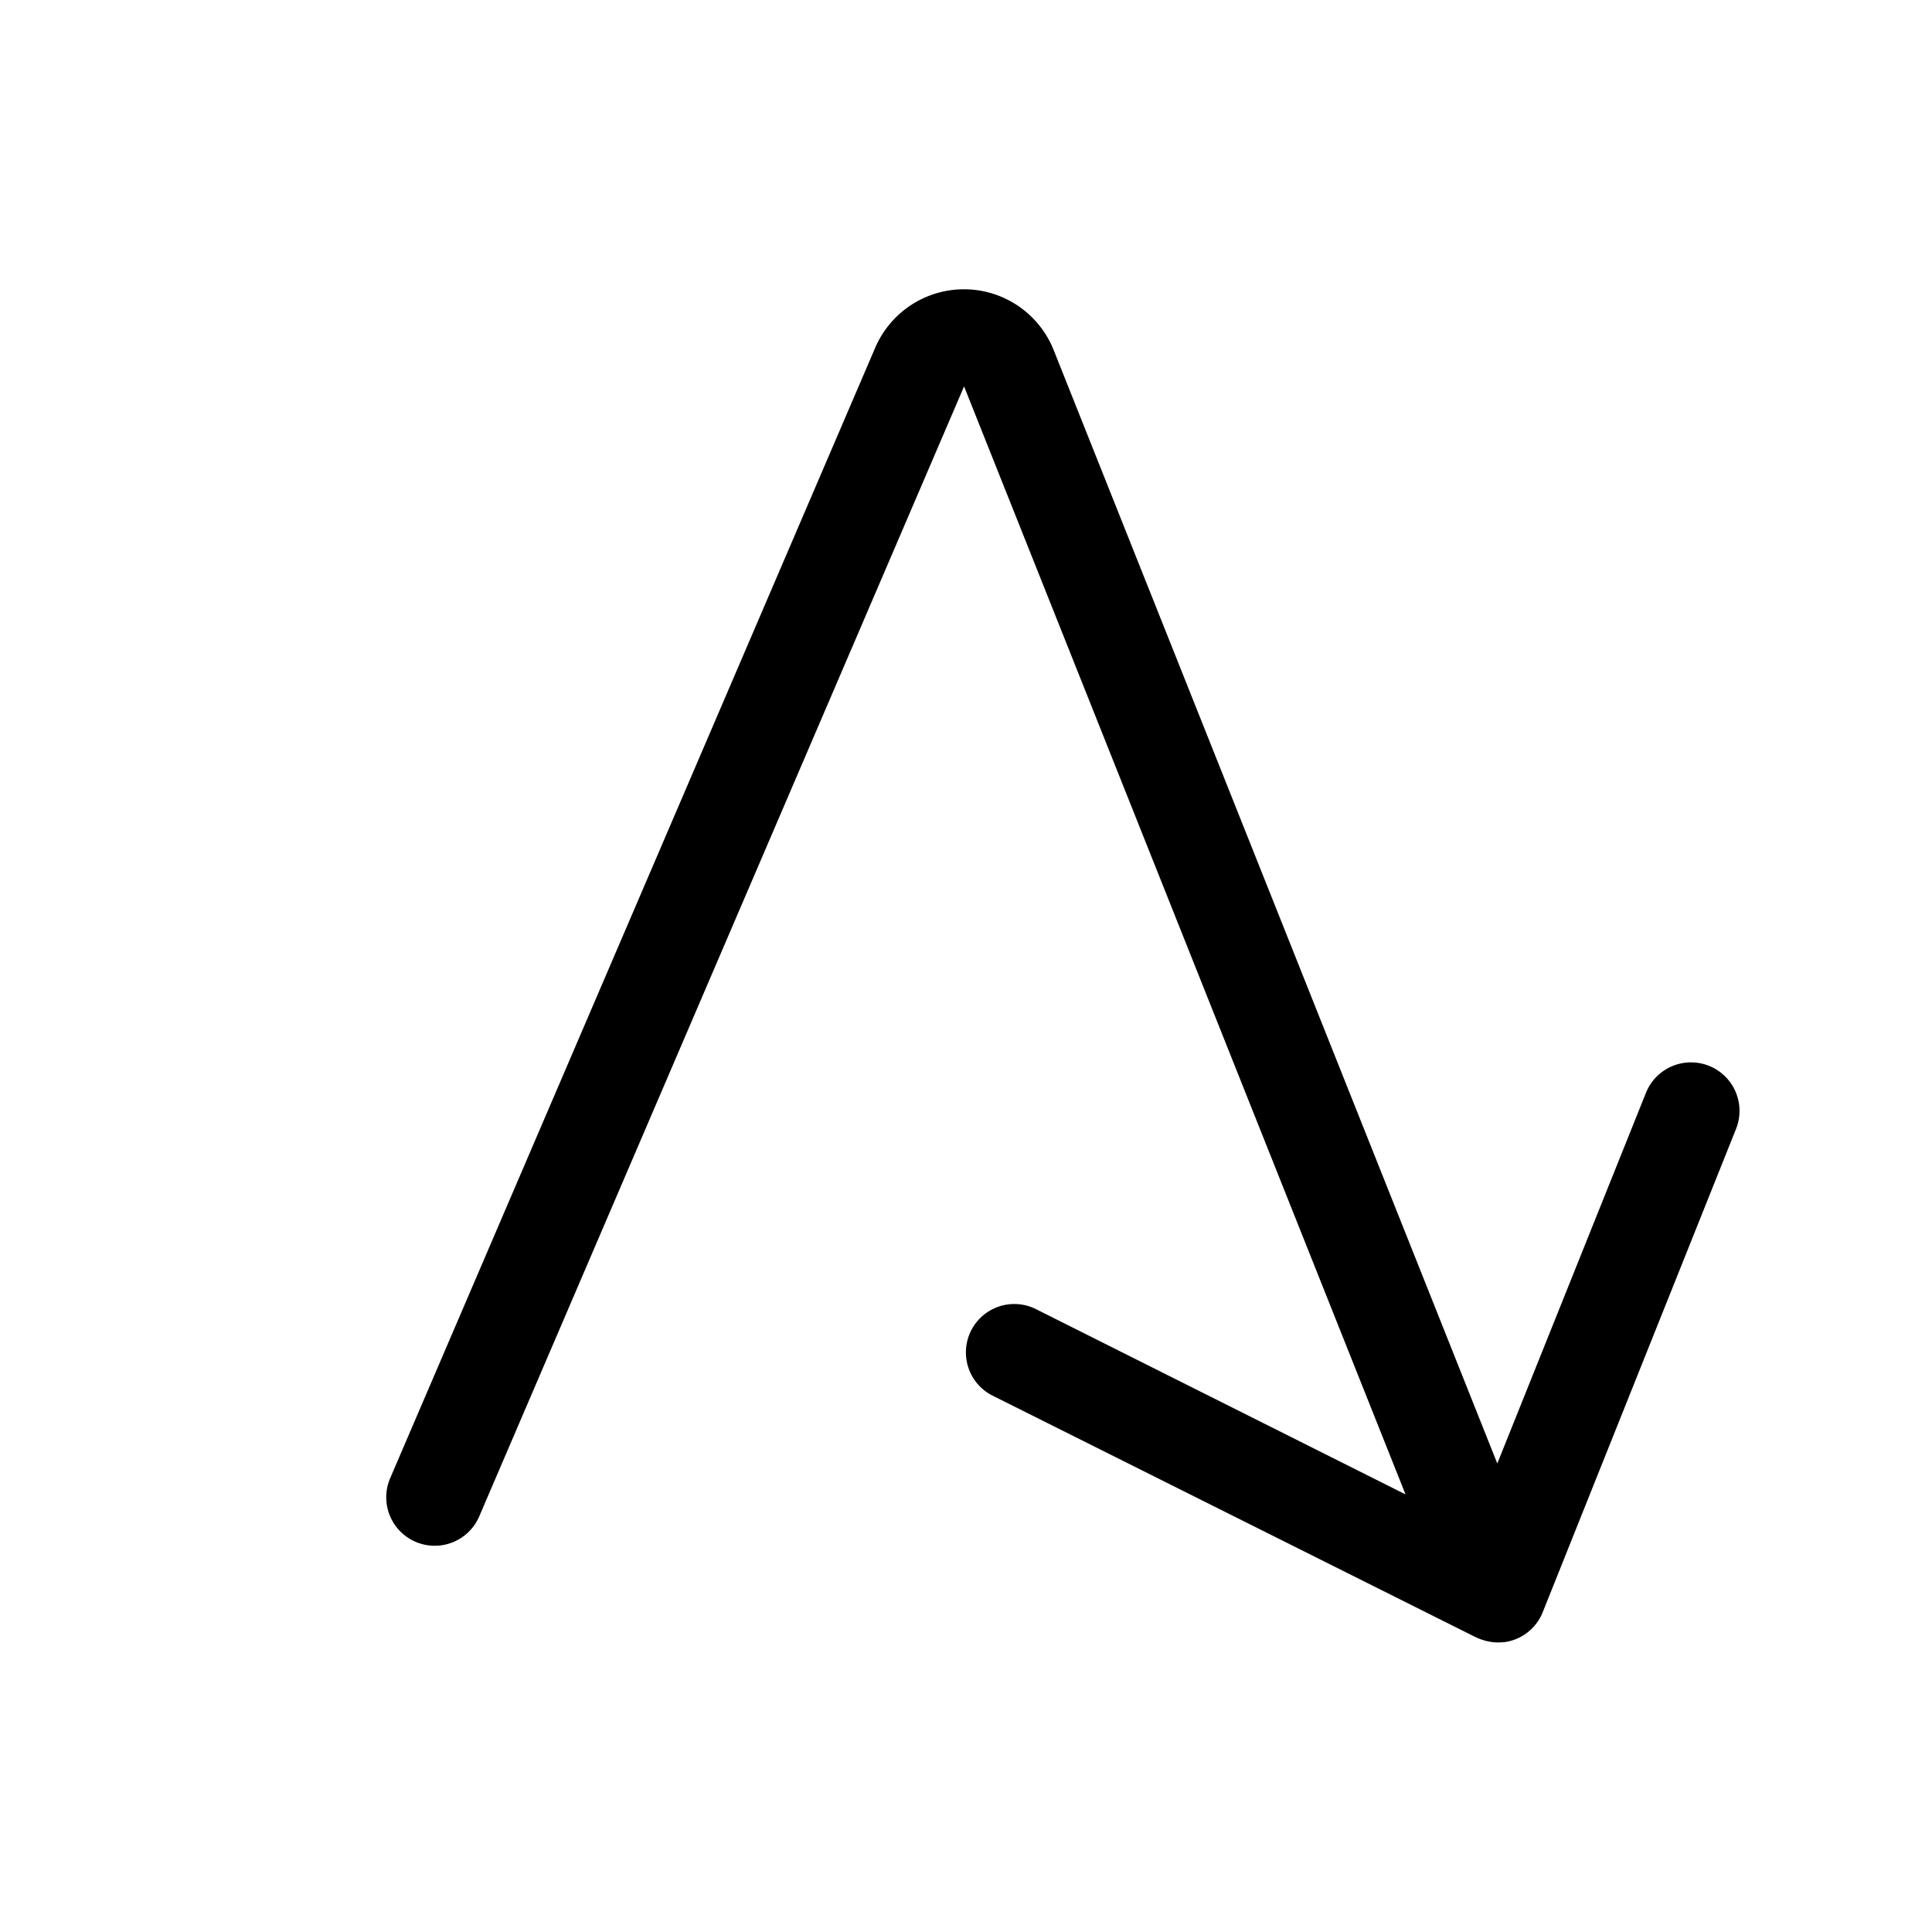
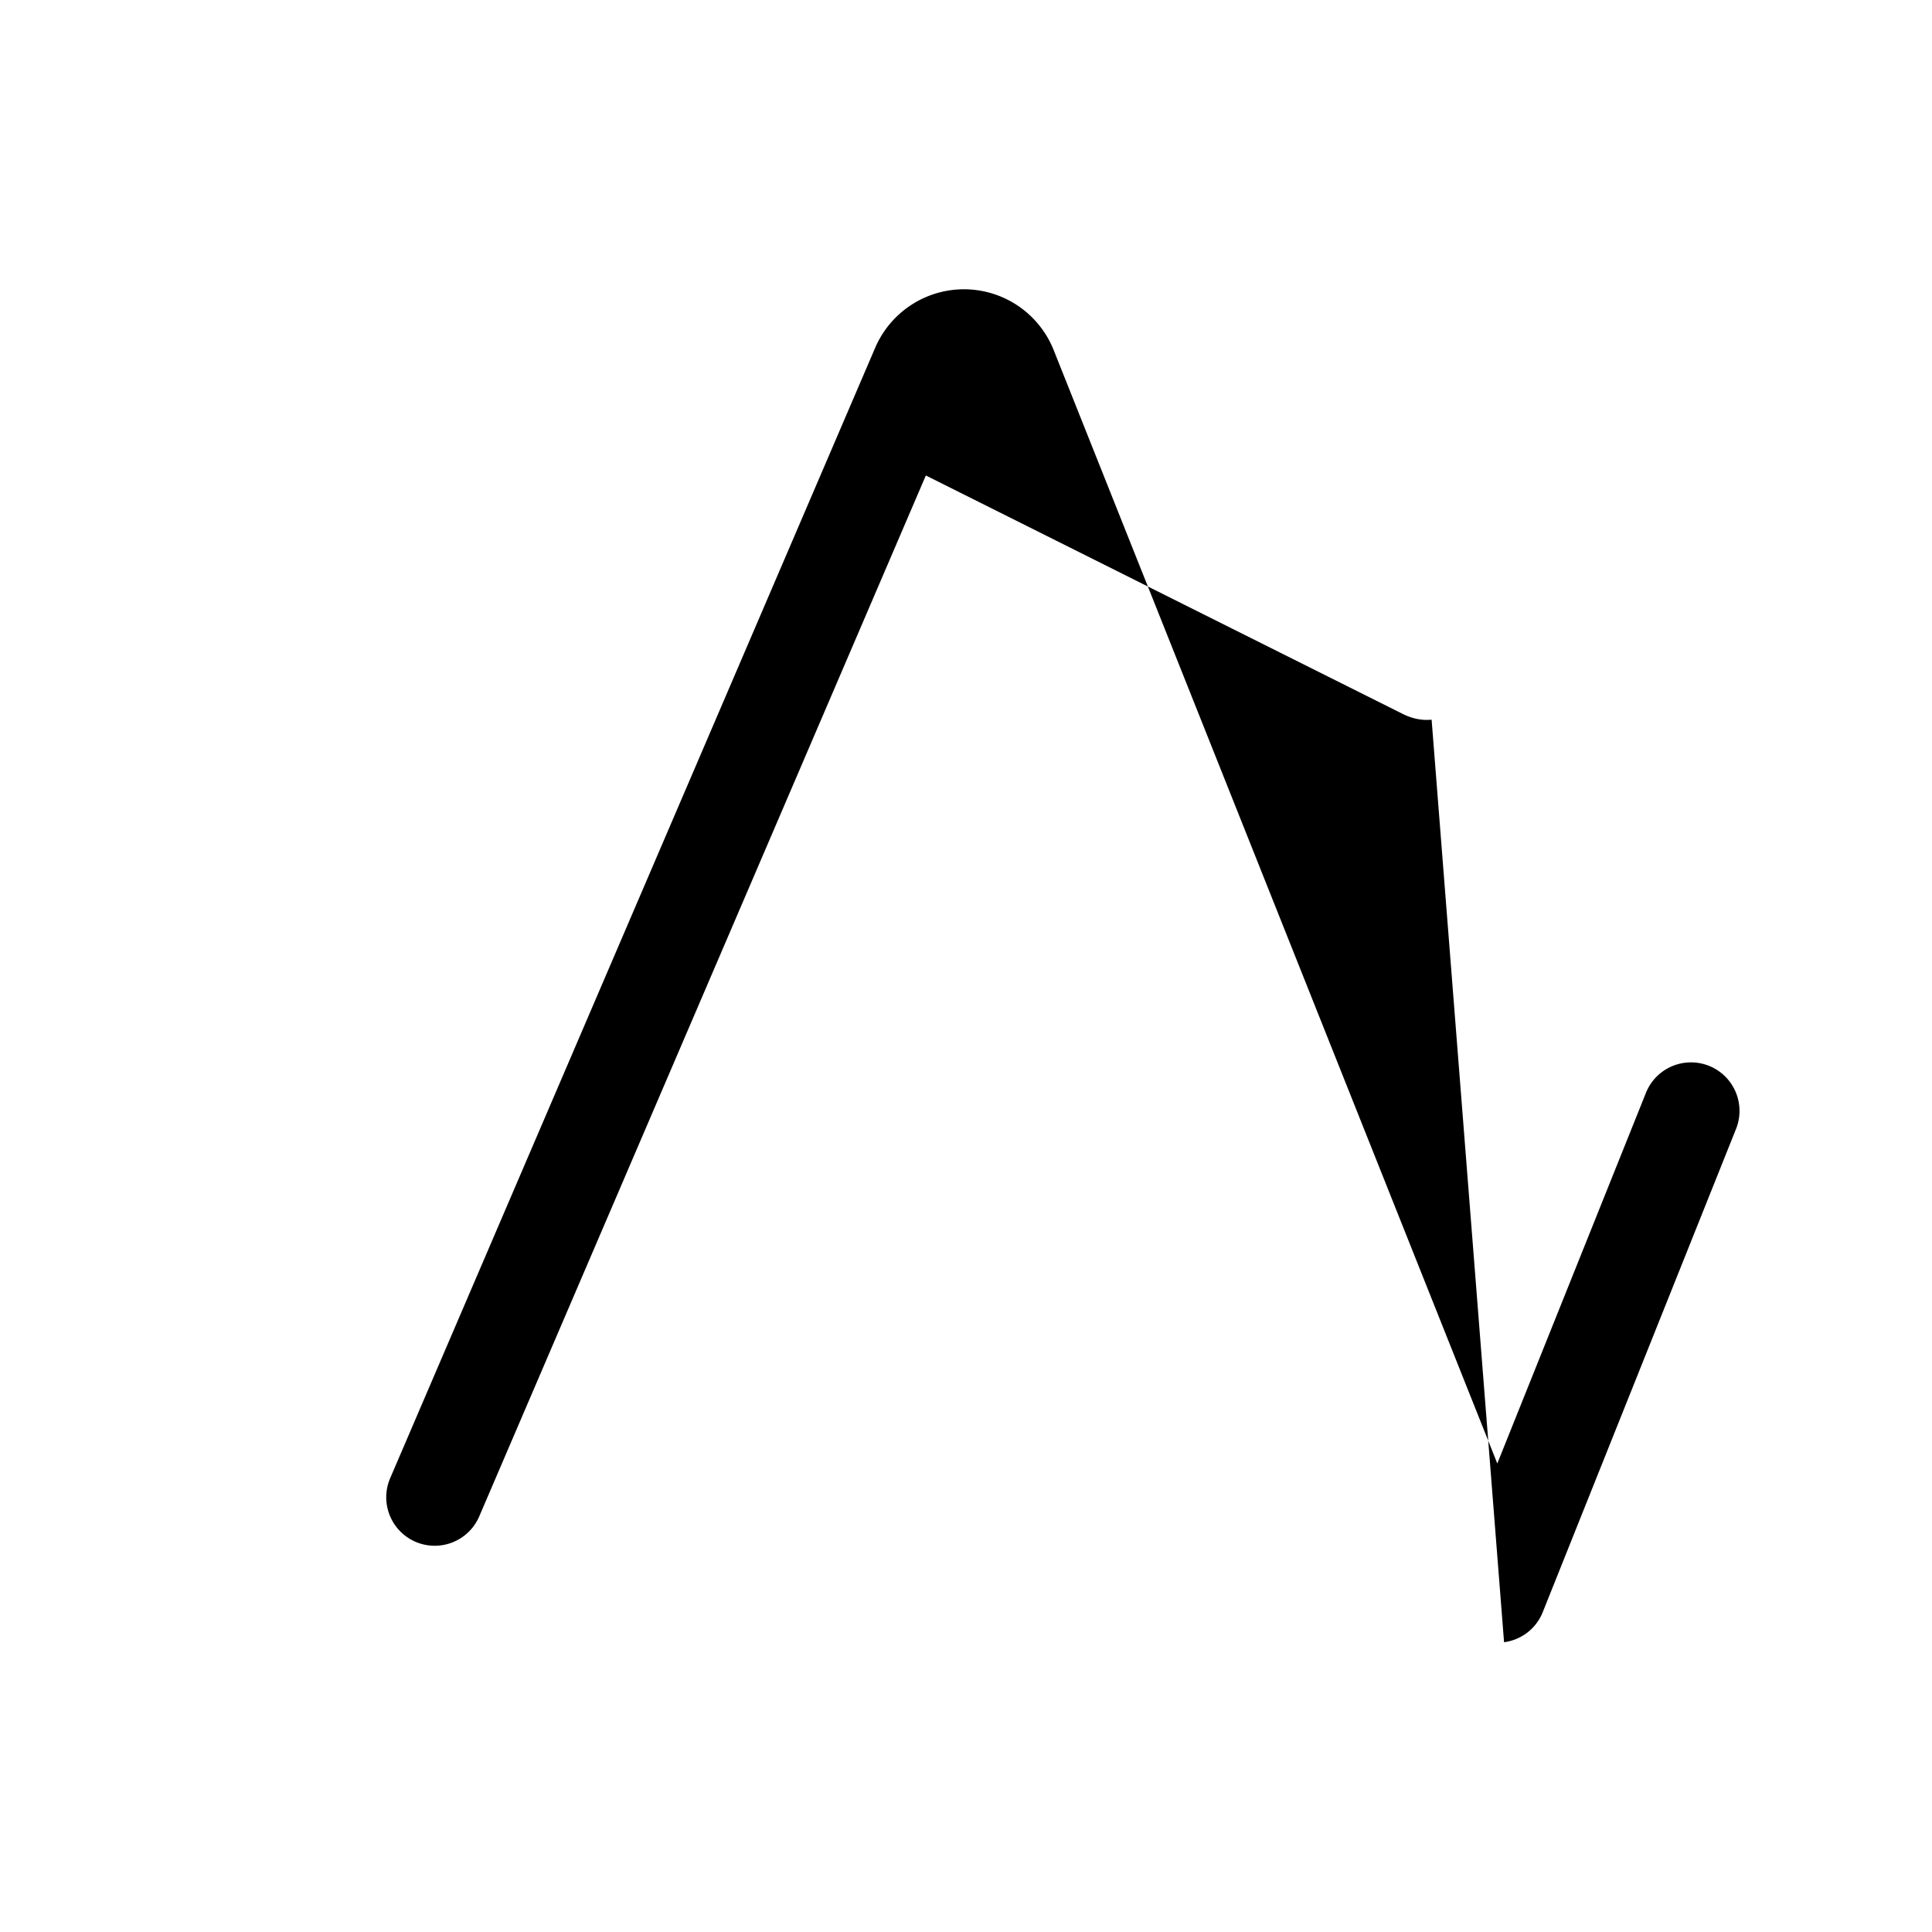
<svg xmlns="http://www.w3.org/2000/svg" width="20" height="20" viewBox="0 0 20 20">
-   <path d="M15.57 17a.5.5 0 0 0 .4-.31l2-5a.5.5 0 0 0-.93-.38l-1.54 3.84-4.59-11.52a1 1 0 0 0-1.85-.03L4.04 15.3a.5.5 0 0 0 .92.4L9.98 4l4.57 11.47-3.83-1.92a.5.5 0 0 0-.44.9l4.98 2.49c.1.05.2.07.3.06Z" />
+   <path d="M15.57 17a.5.5 0 0 0 .4-.31l2-5a.5.5 0 0 0-.93-.38l-1.54 3.84-4.59-11.52a1 1 0 0 0-1.85-.03L4.04 15.3a.5.5 0 0 0 .92.4L9.98 4a.5.5 0 0 0-.44.9l4.98 2.49c.1.05.2.07.3.06Z" />
</svg>